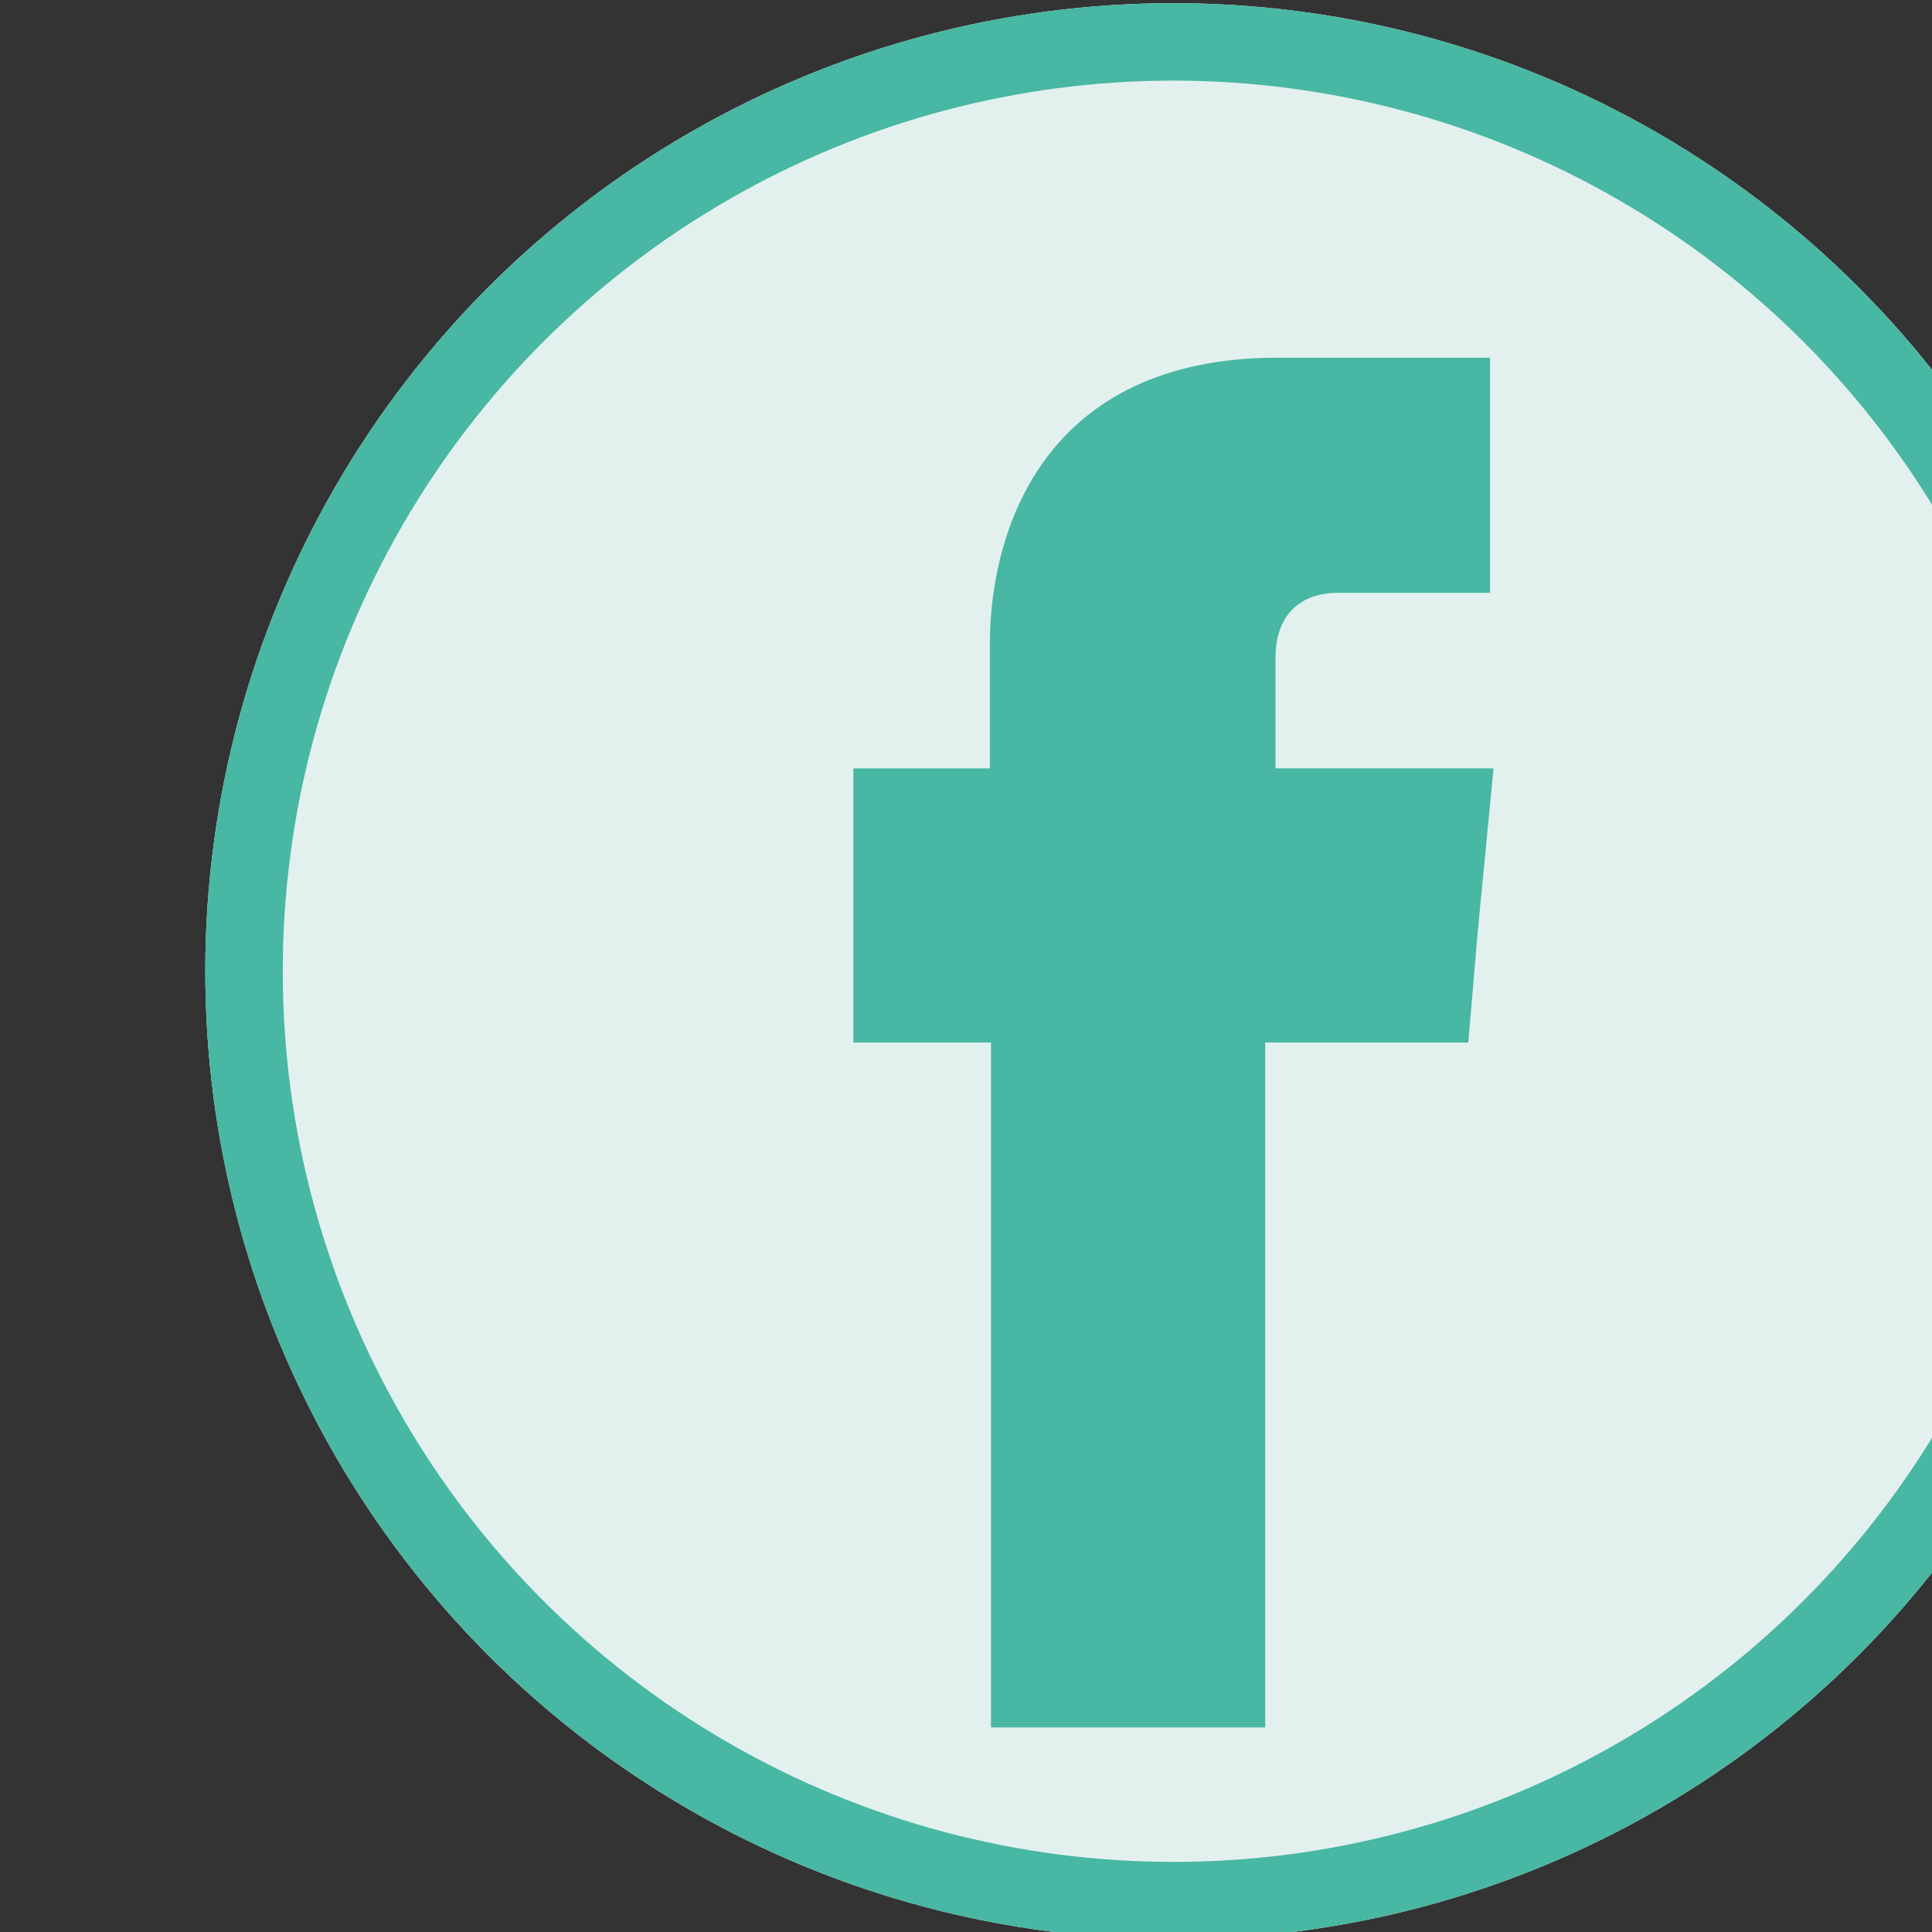
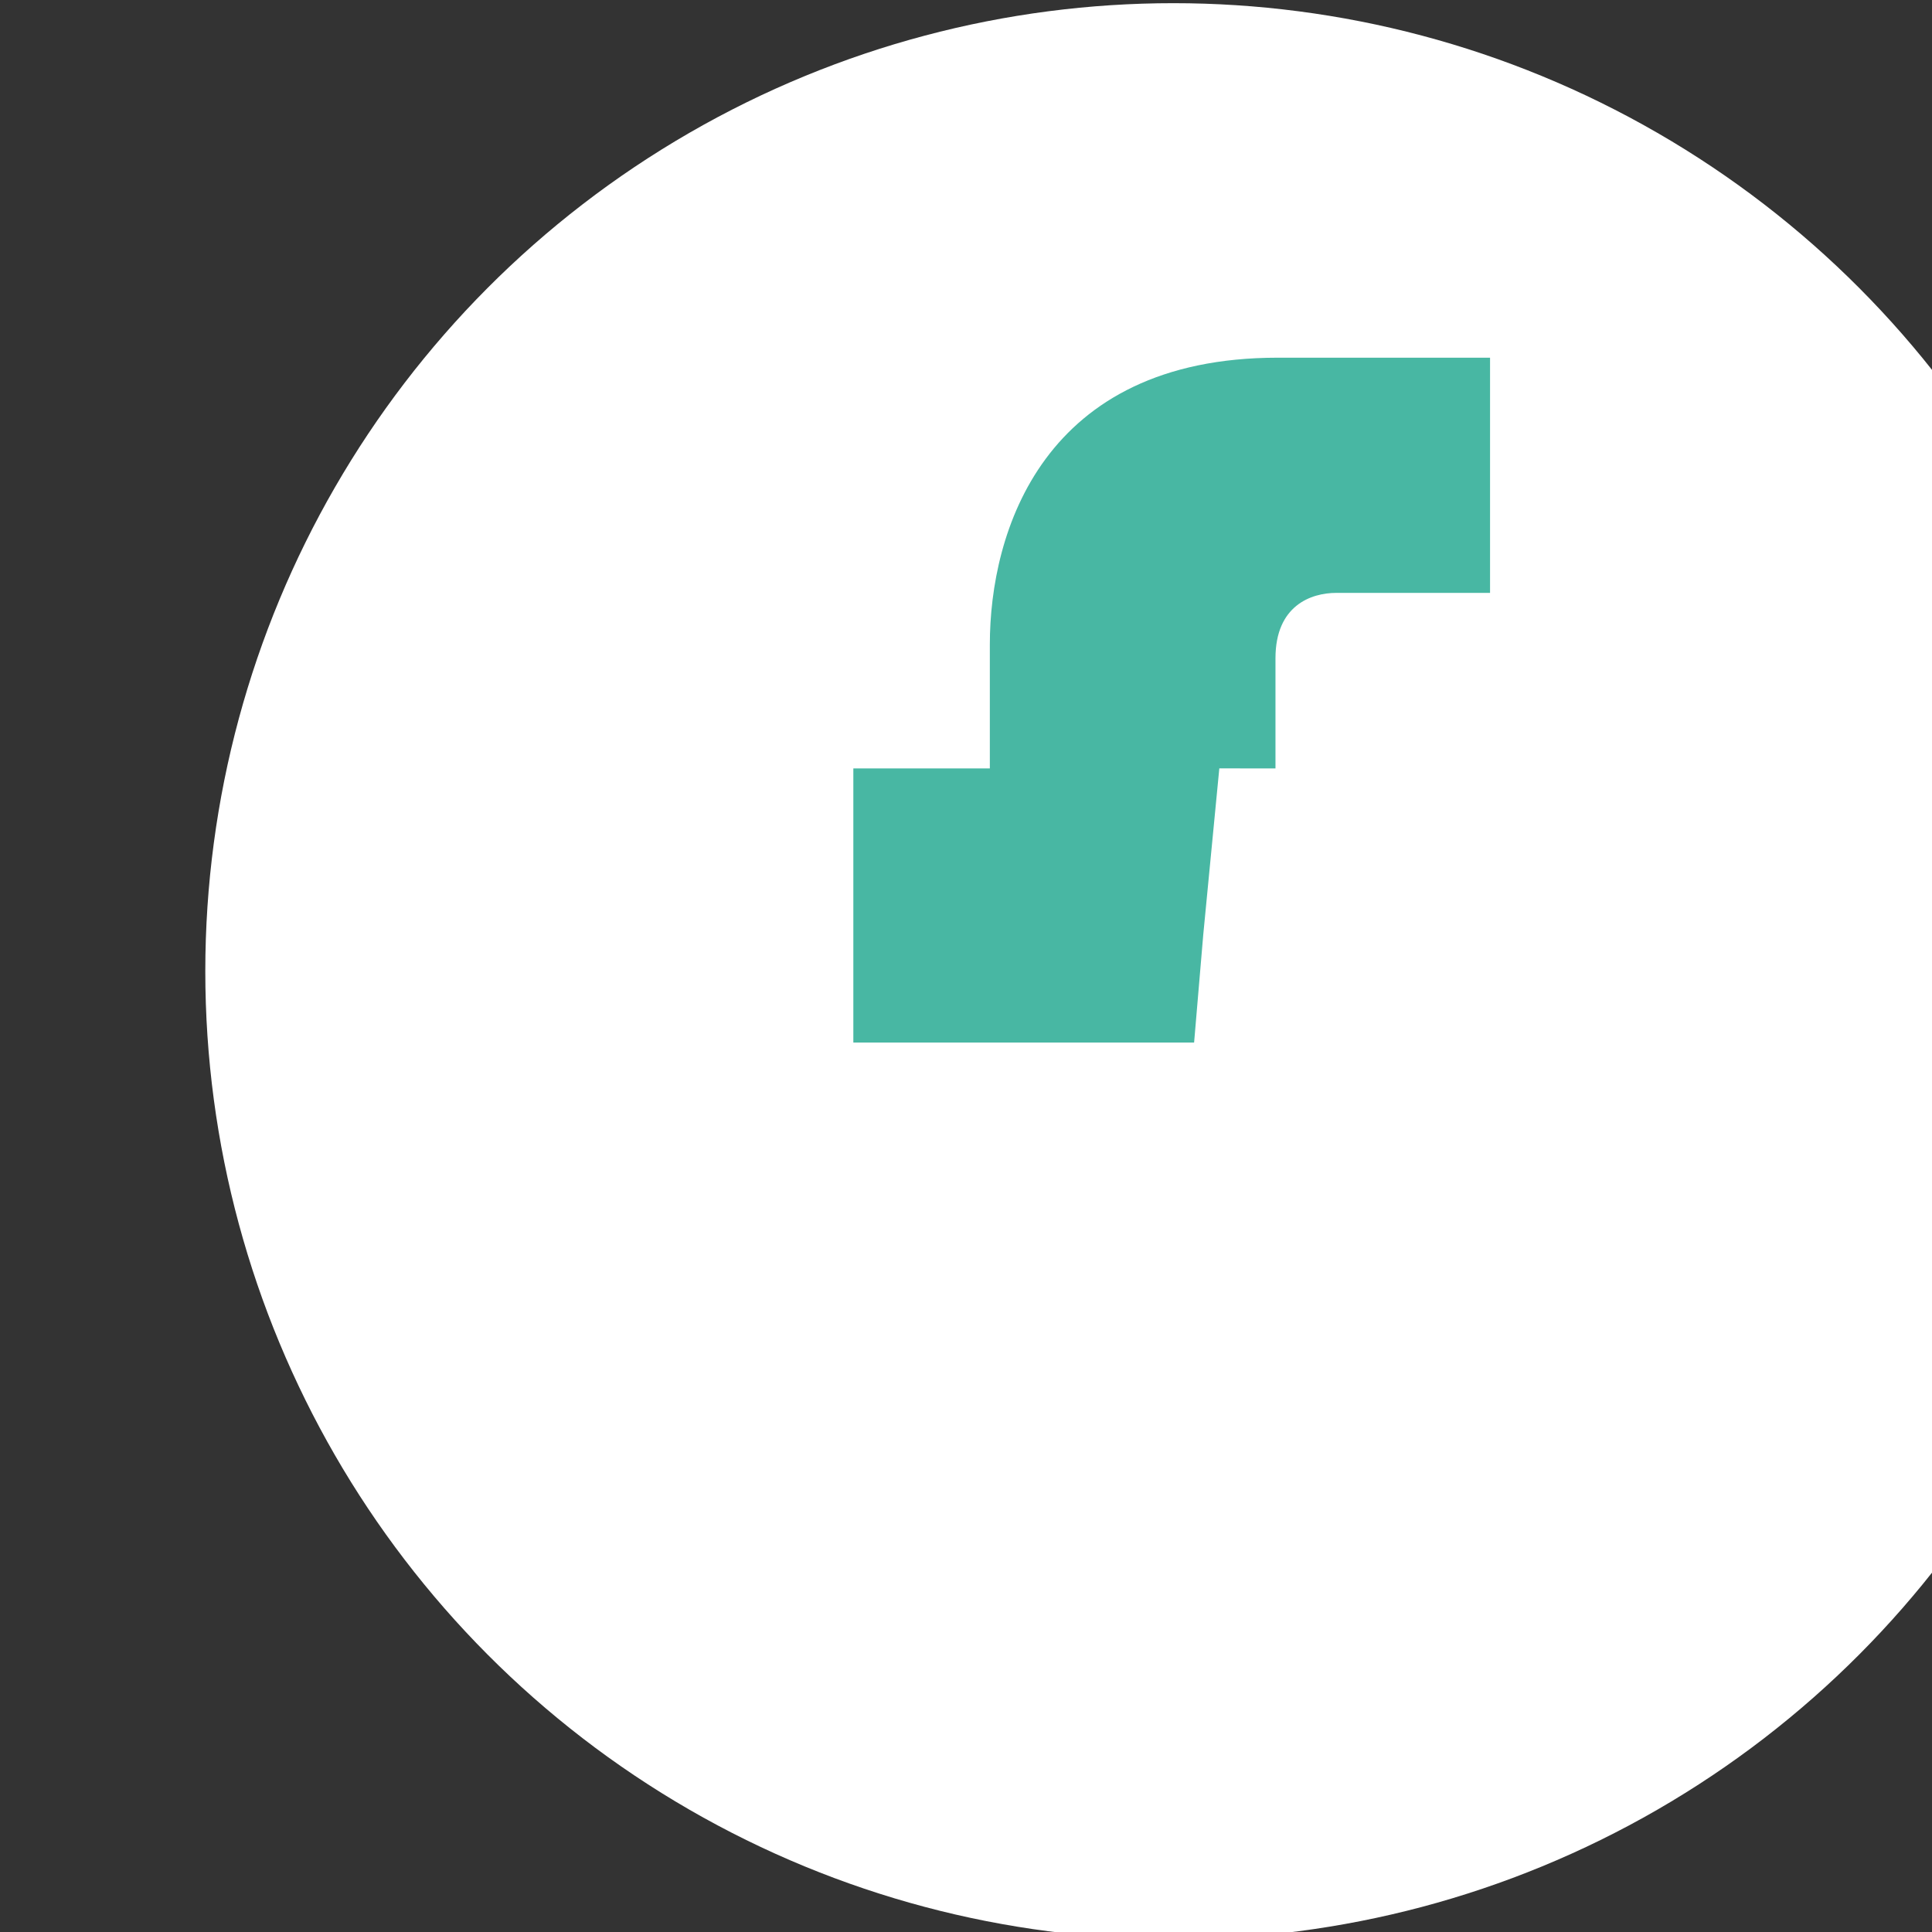
<svg xmlns="http://www.w3.org/2000/svg" id="svg3574" version="1.1" viewBox="0 0 9.26 9.26" height="9.26mm" width="9.26mm">
  <rect x="0" y="0" width="9.26" height="9.26" fill="#333333" stroke="none" />
  <defs id="defs3568" />
  <g transform="translate(-54.619,-133.203)" id="layer1">
    <g transform="matrix(0.232,0,0,0.232,-410.949,126.245)" id="g3363">
      <circle style="fill:#ffffff;stroke:none;stroke-width:1.6" id="circle3344" r="20" cy="50.057" cx="2031" />
-       <circle style="fill:#e3f1ee;stroke:#48b7a3;stroke-width:1.6" id="circle3346" r="19.2" cy="50.057" cx="2031" />
-       <path d="m 2033.109,45.866 v -2.275 c 0,-1.09 0.735,-1.351 1.257,-1.351 0.497,0 3.176,0 3.176,0 v -4.859 h -4.385 c -4.859,0 -5.949,3.603 -5.949,5.925 v 2.56 h -2.82 v 3.413 2.251 h 2.844 c 0,6.424 0,14.15 0,14.15 h 5.665 c 0,0 0,-7.822 0,-14.15 h 4.196 l 0.189,-2.228 0.332,-3.437 h -4.503" style="fill:#48b7a3;fill-opacity:1;fill-rule:evenodd;stroke:none;stroke-width:0.023" id="path88" />
+       <path d="m 2033.109,45.866 v -2.275 c 0,-1.09 0.735,-1.351 1.257,-1.351 0.497,0 3.176,0 3.176,0 v -4.859 h -4.385 c -4.859,0 -5.949,3.603 -5.949,5.925 v 2.56 h -2.82 v 3.413 2.251 h 2.844 c 0,6.424 0,14.15 0,14.15 c 0,0 0,-7.822 0,-14.15 h 4.196 l 0.189,-2.228 0.332,-3.437 h -4.503" style="fill:#48b7a3;fill-opacity:1;fill-rule:evenodd;stroke:none;stroke-width:0.023" id="path88" />
    </g>
  </g>
</svg>